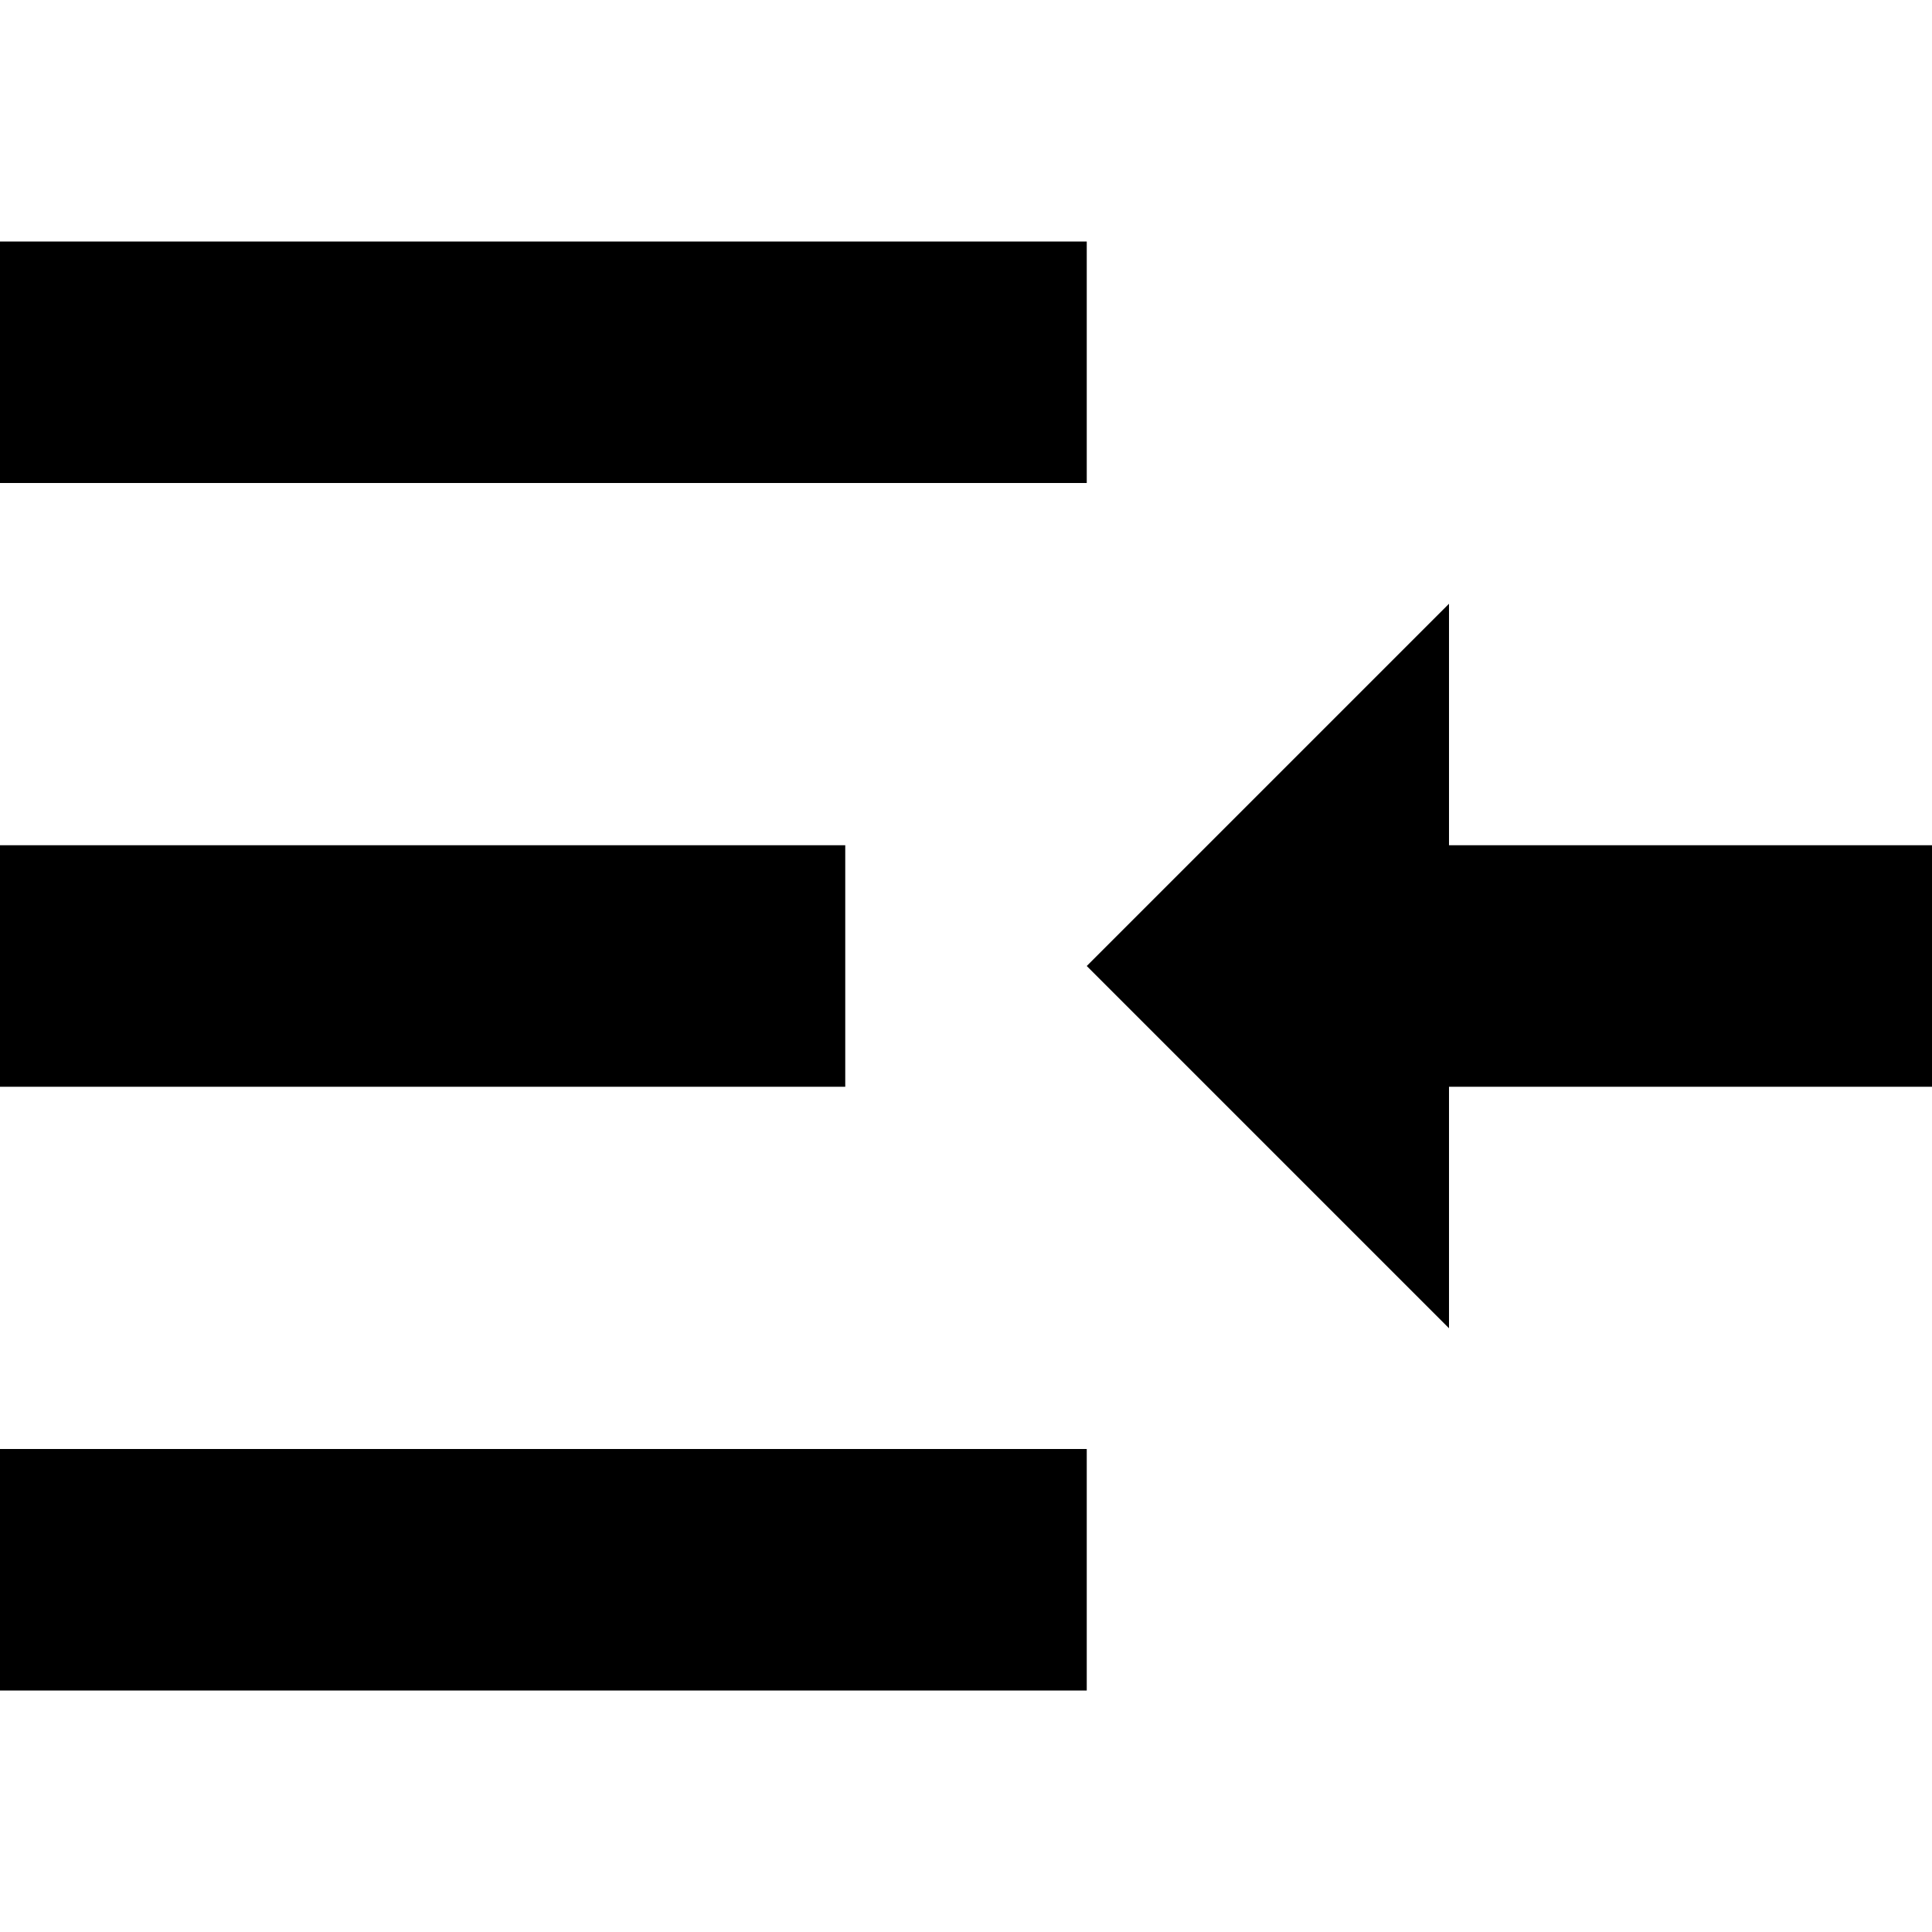
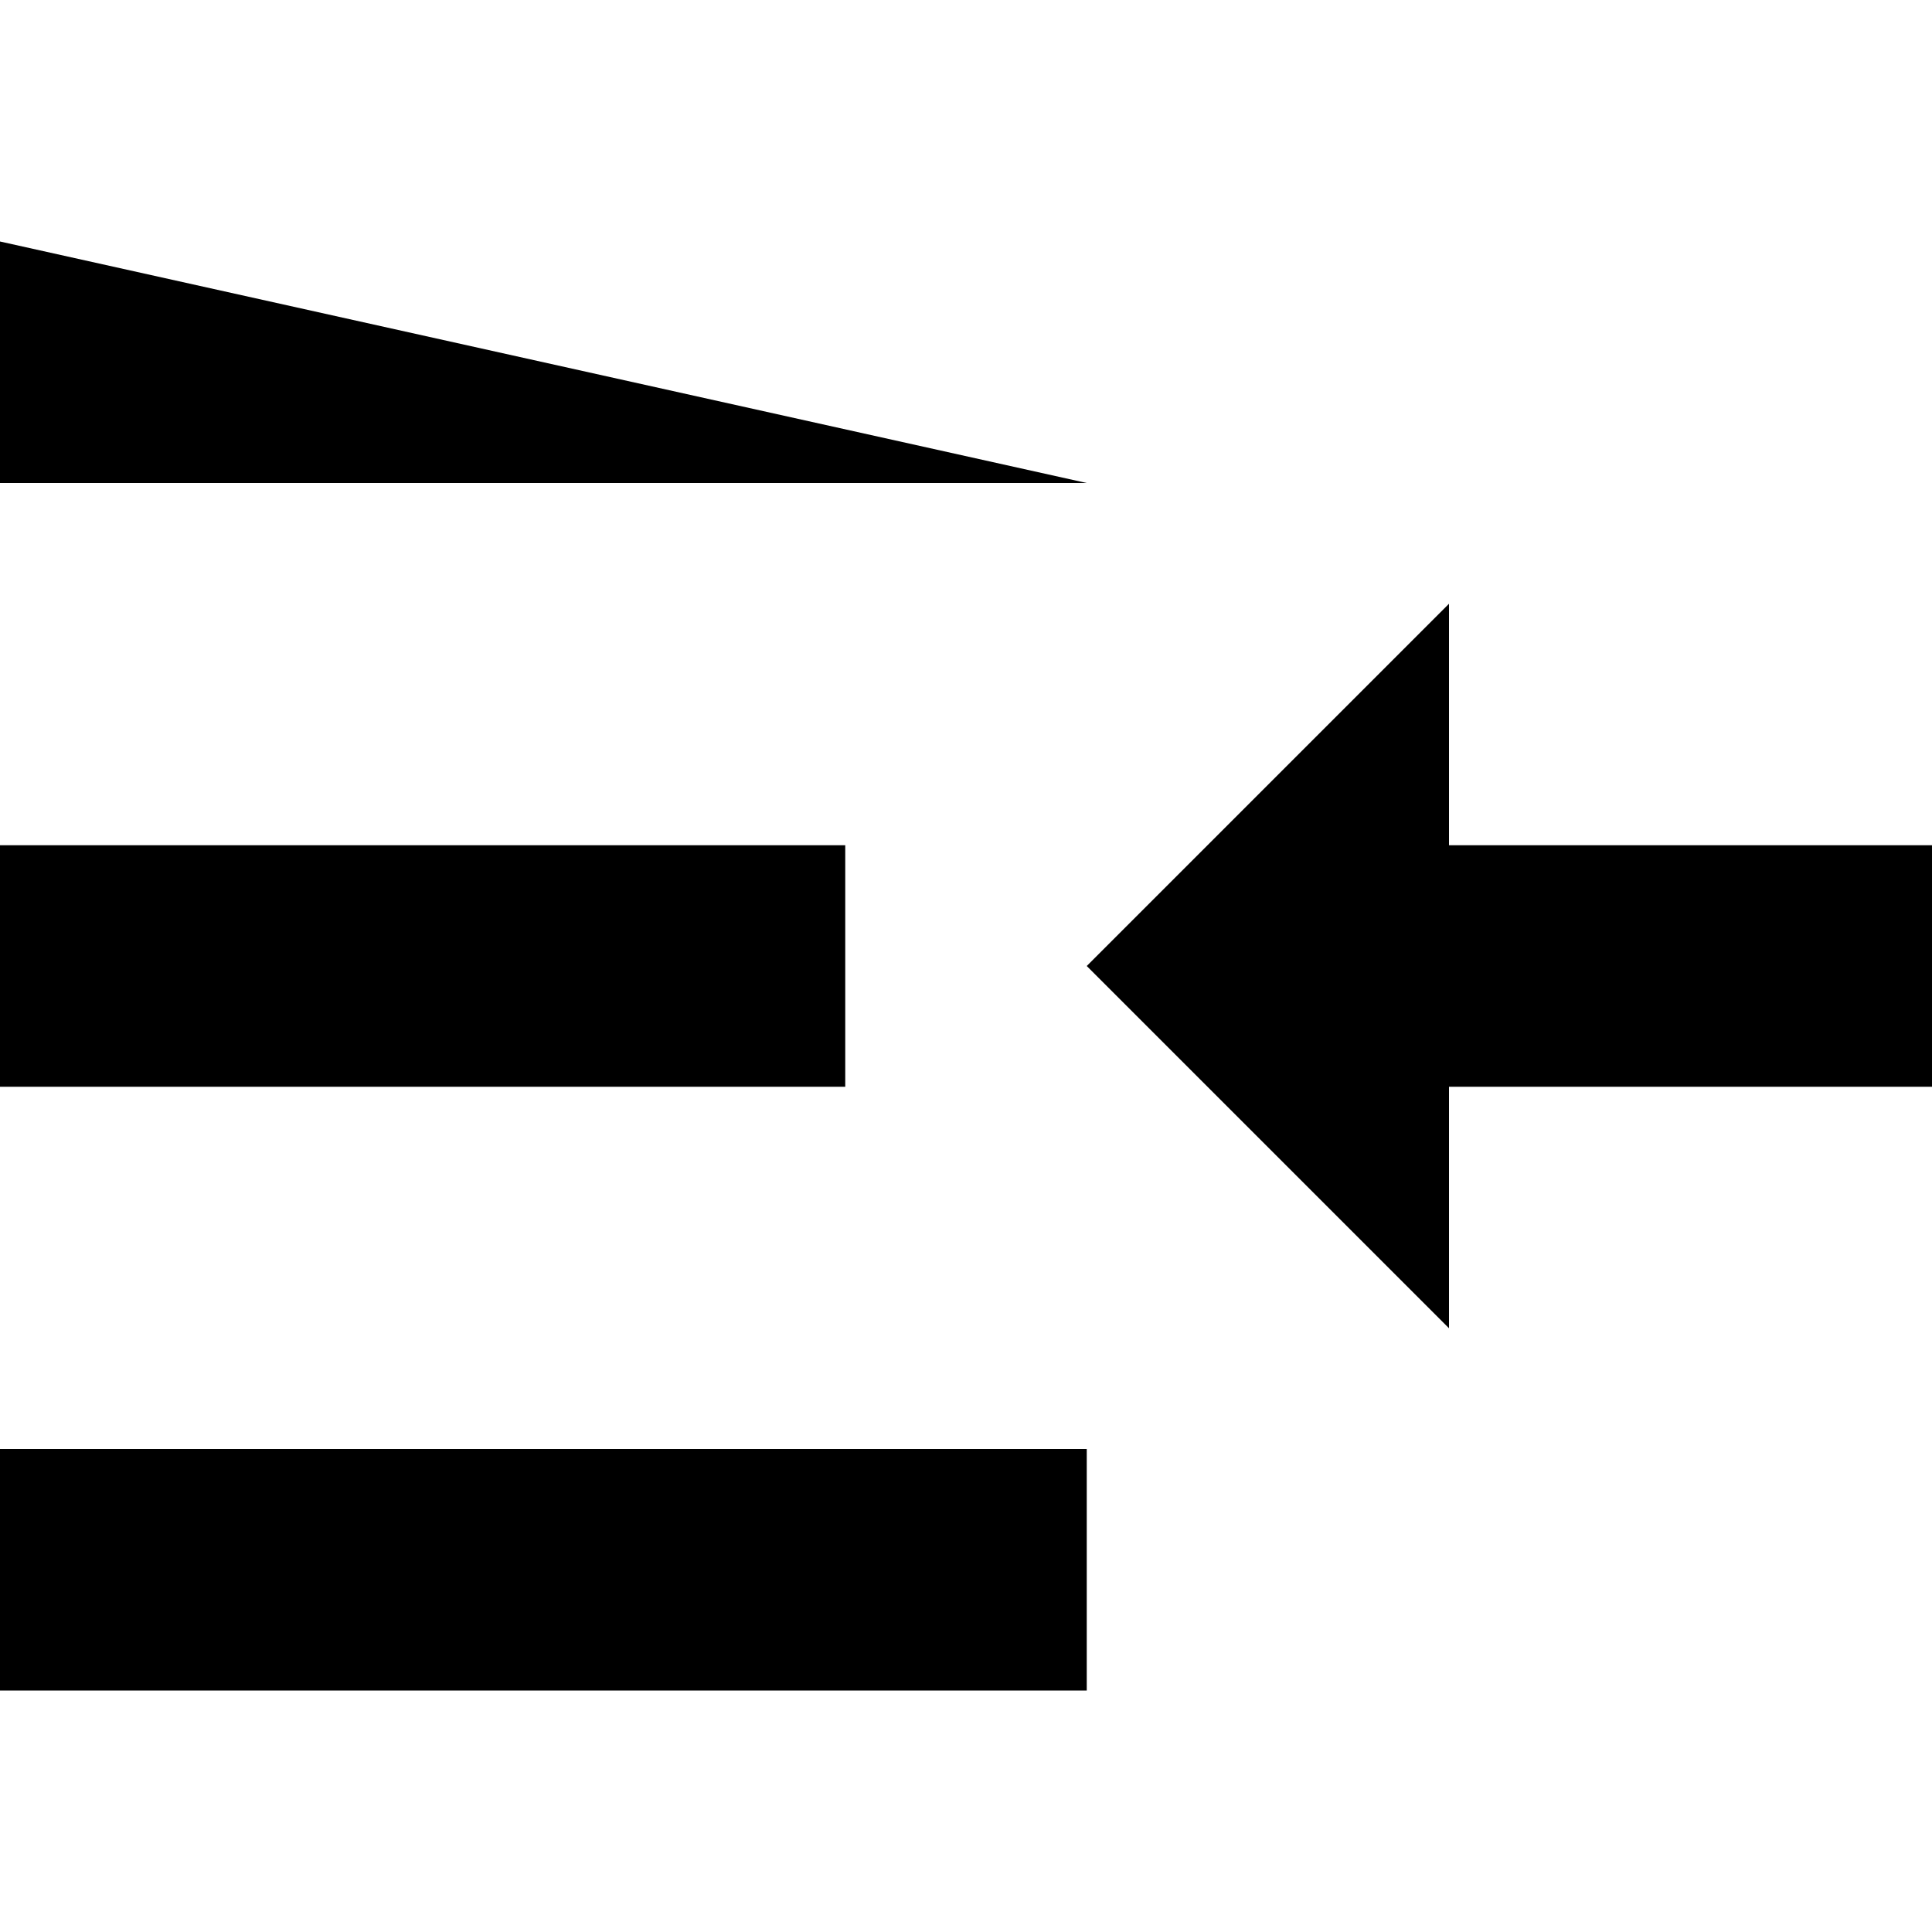
<svg xmlns="http://www.w3.org/2000/svg" id="Layer_1" data-name="Layer 1" width="16" height="16" viewBox="0 0 16 16">
  <title>LUIicons</title>
-   <path d="M9,8l3-3V7h4V9H12v2Zm0,6H0V12H9ZM7,9H0V7H7ZM9,4H0V2H9Z" />
+   <path d="M9,8l3-3V7h4V9H12v2Zm0,6H0V12H9ZM7,9H0V7H7ZM9,4H0V2Z" />
</svg>